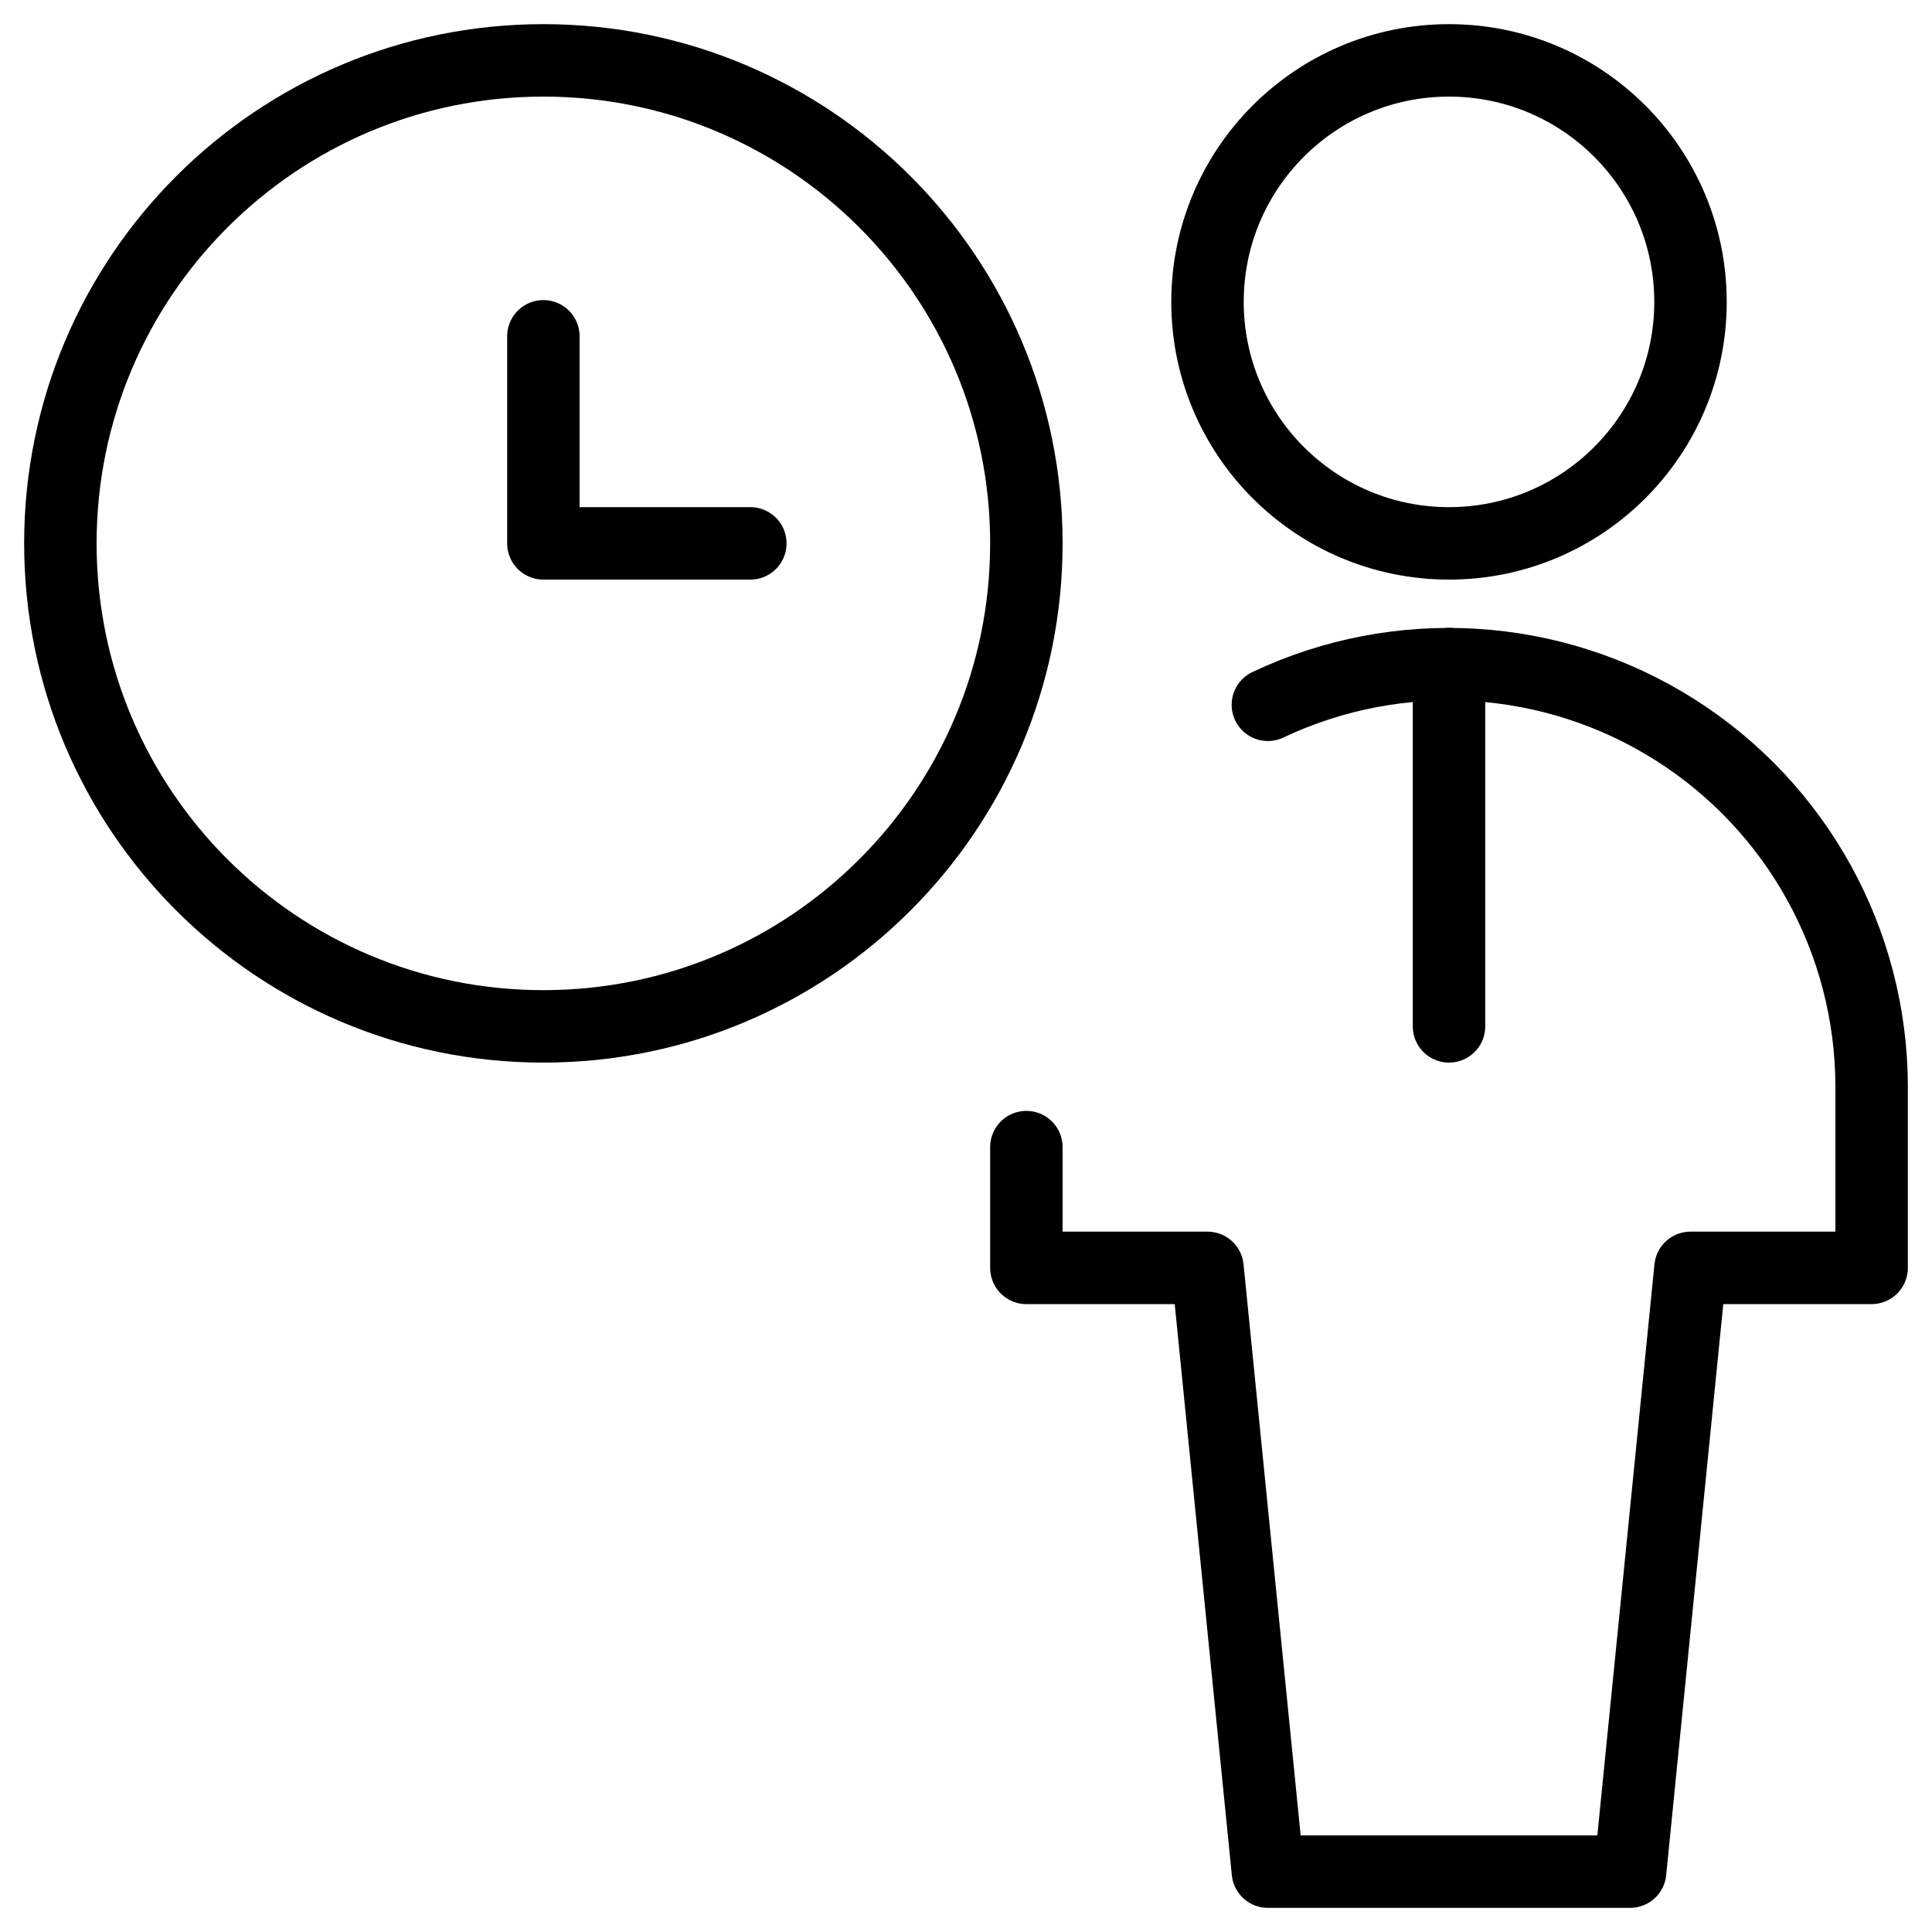
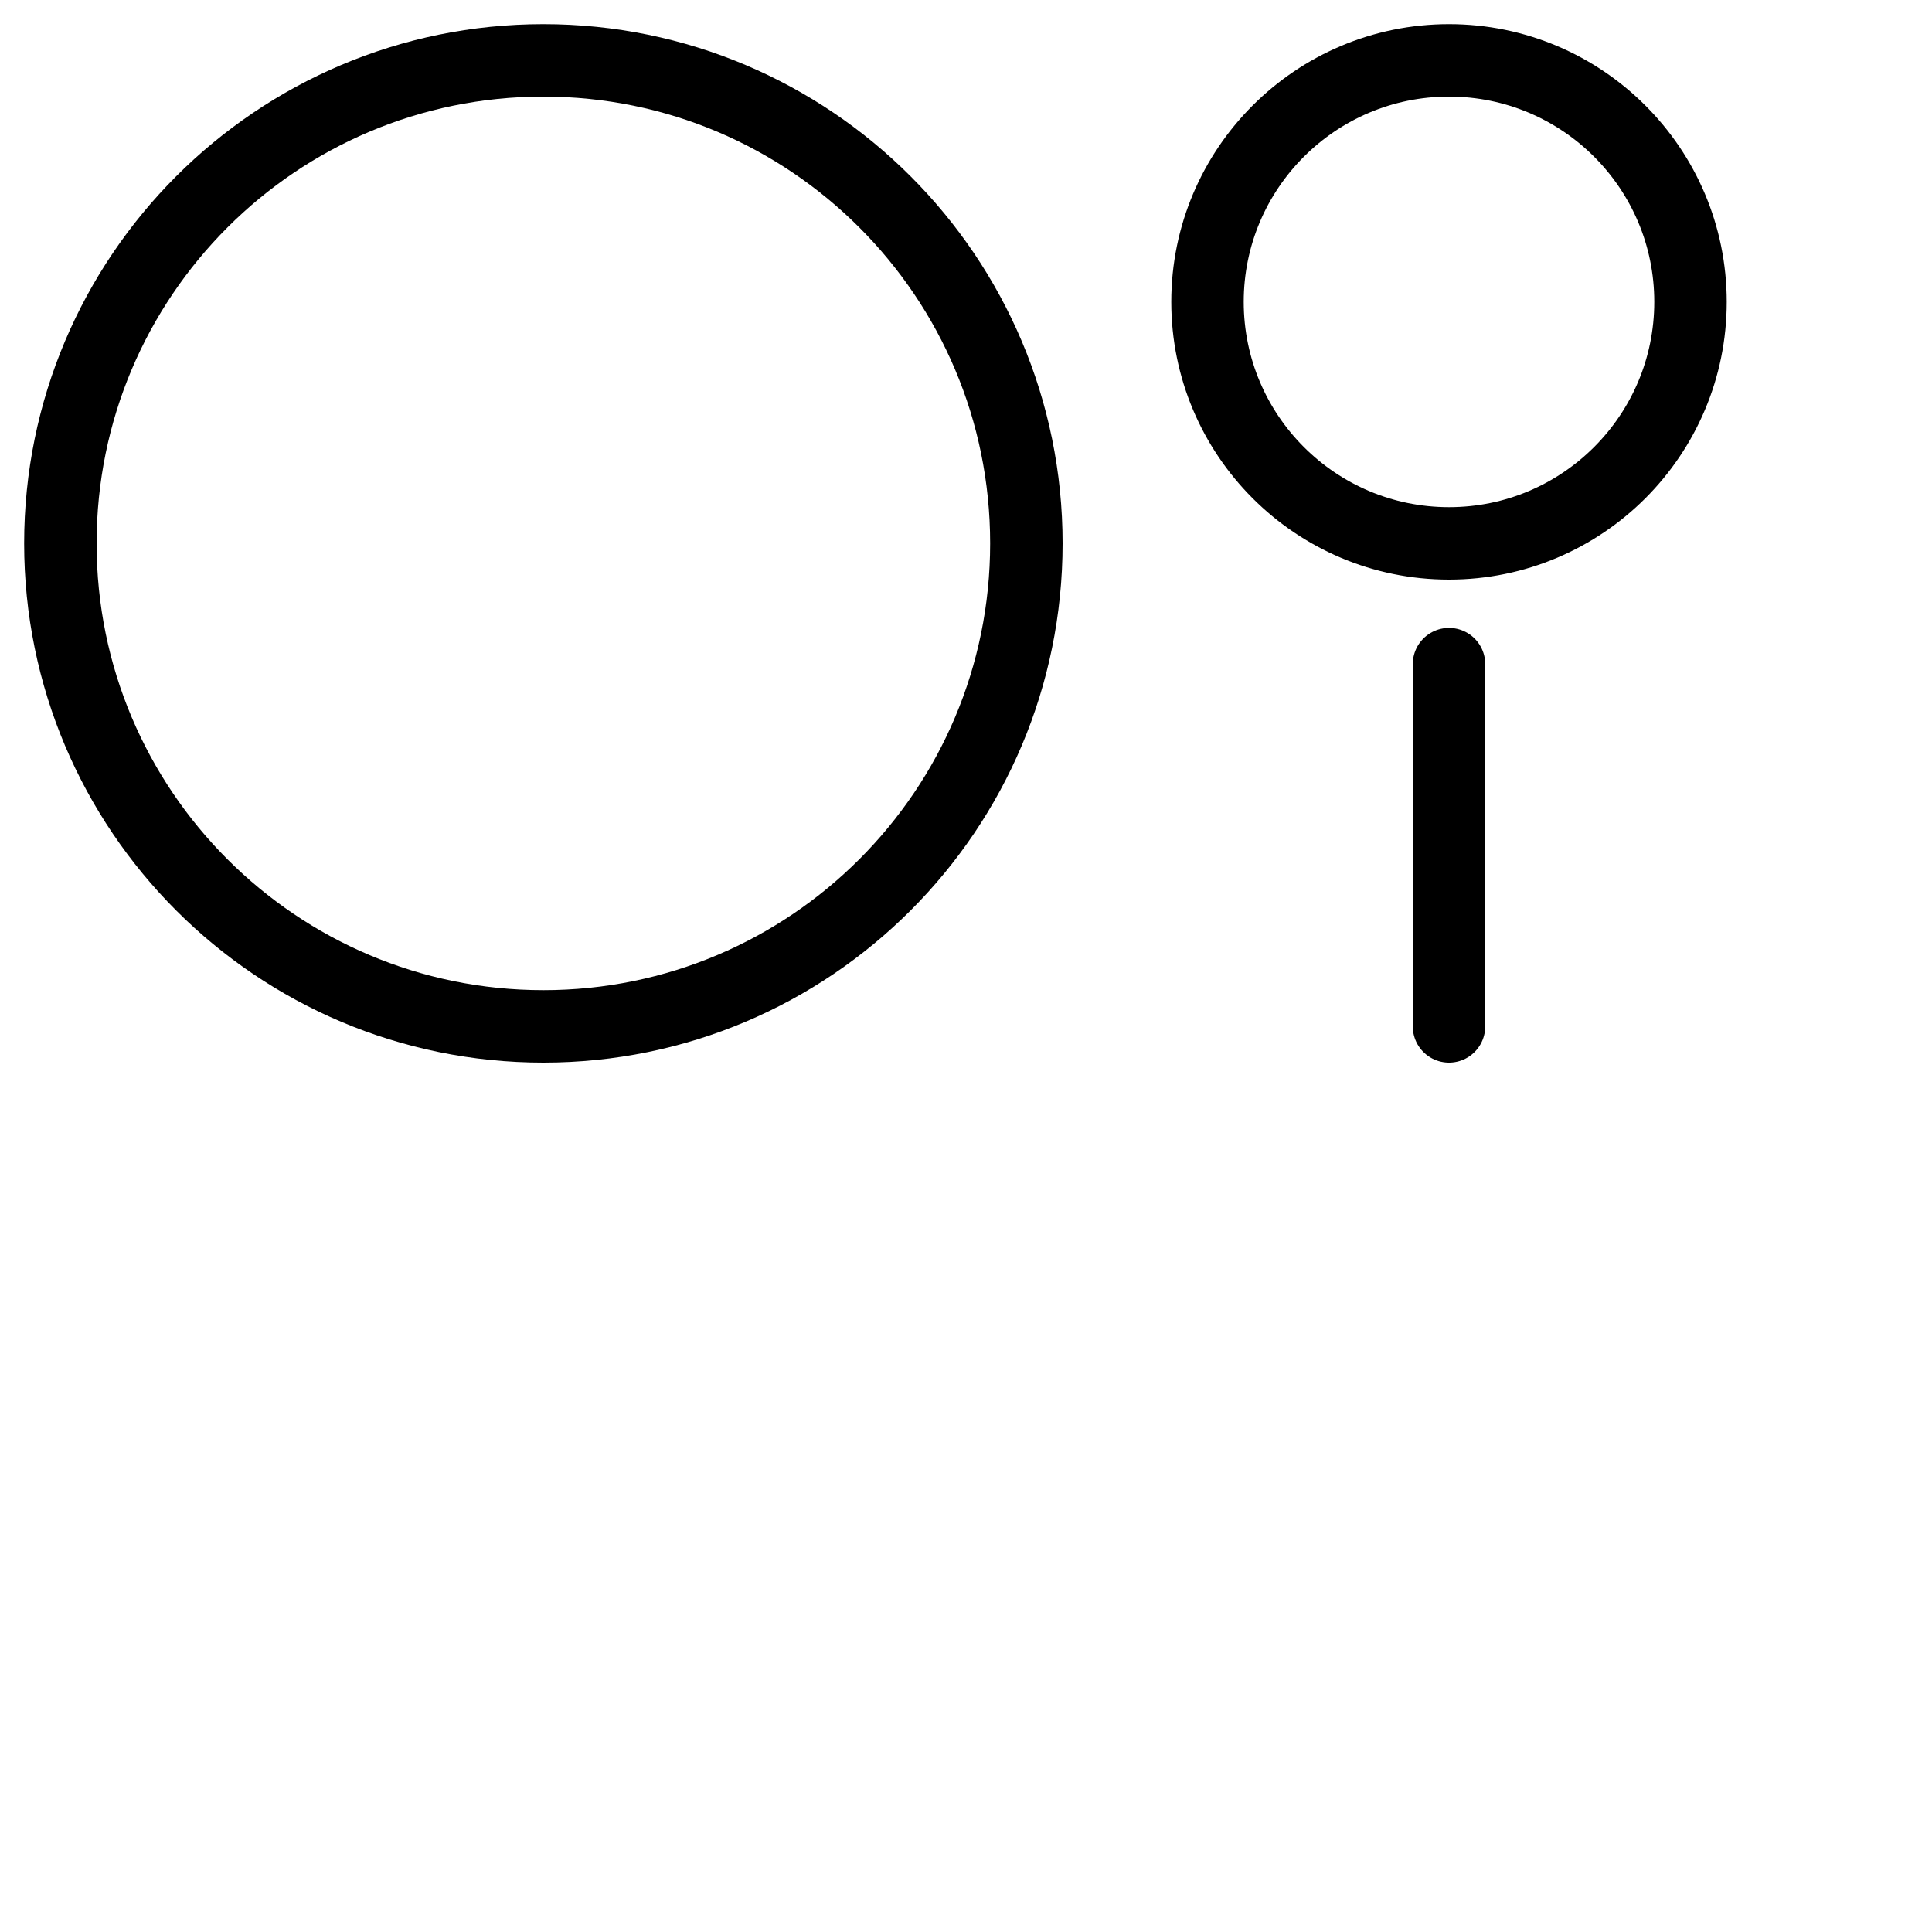
<svg xmlns="http://www.w3.org/2000/svg" width="40" height="40" viewBox="0 0 40 40" fill="none">
-   <path fill-rule="evenodd" clip-rule="evenodd" d="M30 11.25C32.761 11.25 35 9.011 35 6.25C35 3.489 32.761 1.25 30 1.25C27.239 1.25 25 3.489 25 6.25C25 9.011 27.239 11.25 30 11.25Z" stroke="black" stroke-width="1.5" stroke-linecap="round" stroke-linejoin="round" />
-   <path d="M21.25 23.75V26.25H25L26.25 38.75H33.75L35 26.25H38.75V22.5C38.748 19.5 37.211 16.71 34.676 15.107C32.141 13.503 28.961 13.309 26.25 14.592" stroke="black" stroke-width="1.5" stroke-linecap="round" stroke-linejoin="round" />
+   <path fill-rule="evenodd" clip-rule="evenodd" d="M30 11.25C32.761 11.25 35 9.011 35 6.25C35 3.489 32.761 1.25 30 1.25C27.239 1.25 25 3.489 25 6.25C25 9.011 27.239 11.25 30 11.25" stroke="black" stroke-width="1.5" stroke-linecap="round" stroke-linejoin="round" />
  <path d="M30 13.75V21.25" stroke="black" stroke-width="1.5" stroke-linecap="round" stroke-linejoin="round" />
  <path fill-rule="evenodd" clip-rule="evenodd" d="M11.25 21.25C16.773 21.25 21.25 16.773 21.25 11.25C21.25 5.727 16.773 1.25 11.25 1.25C5.727 1.25 1.25 5.727 1.25 11.25C1.25 16.773 5.727 21.25 11.25 21.25Z" stroke="black" stroke-width="1.5" stroke-linecap="round" stroke-linejoin="round" />
-   <path d="M15.535 11.25H11.25V6.963" stroke="black" stroke-width="1.5" stroke-linecap="round" stroke-linejoin="round" />
</svg>